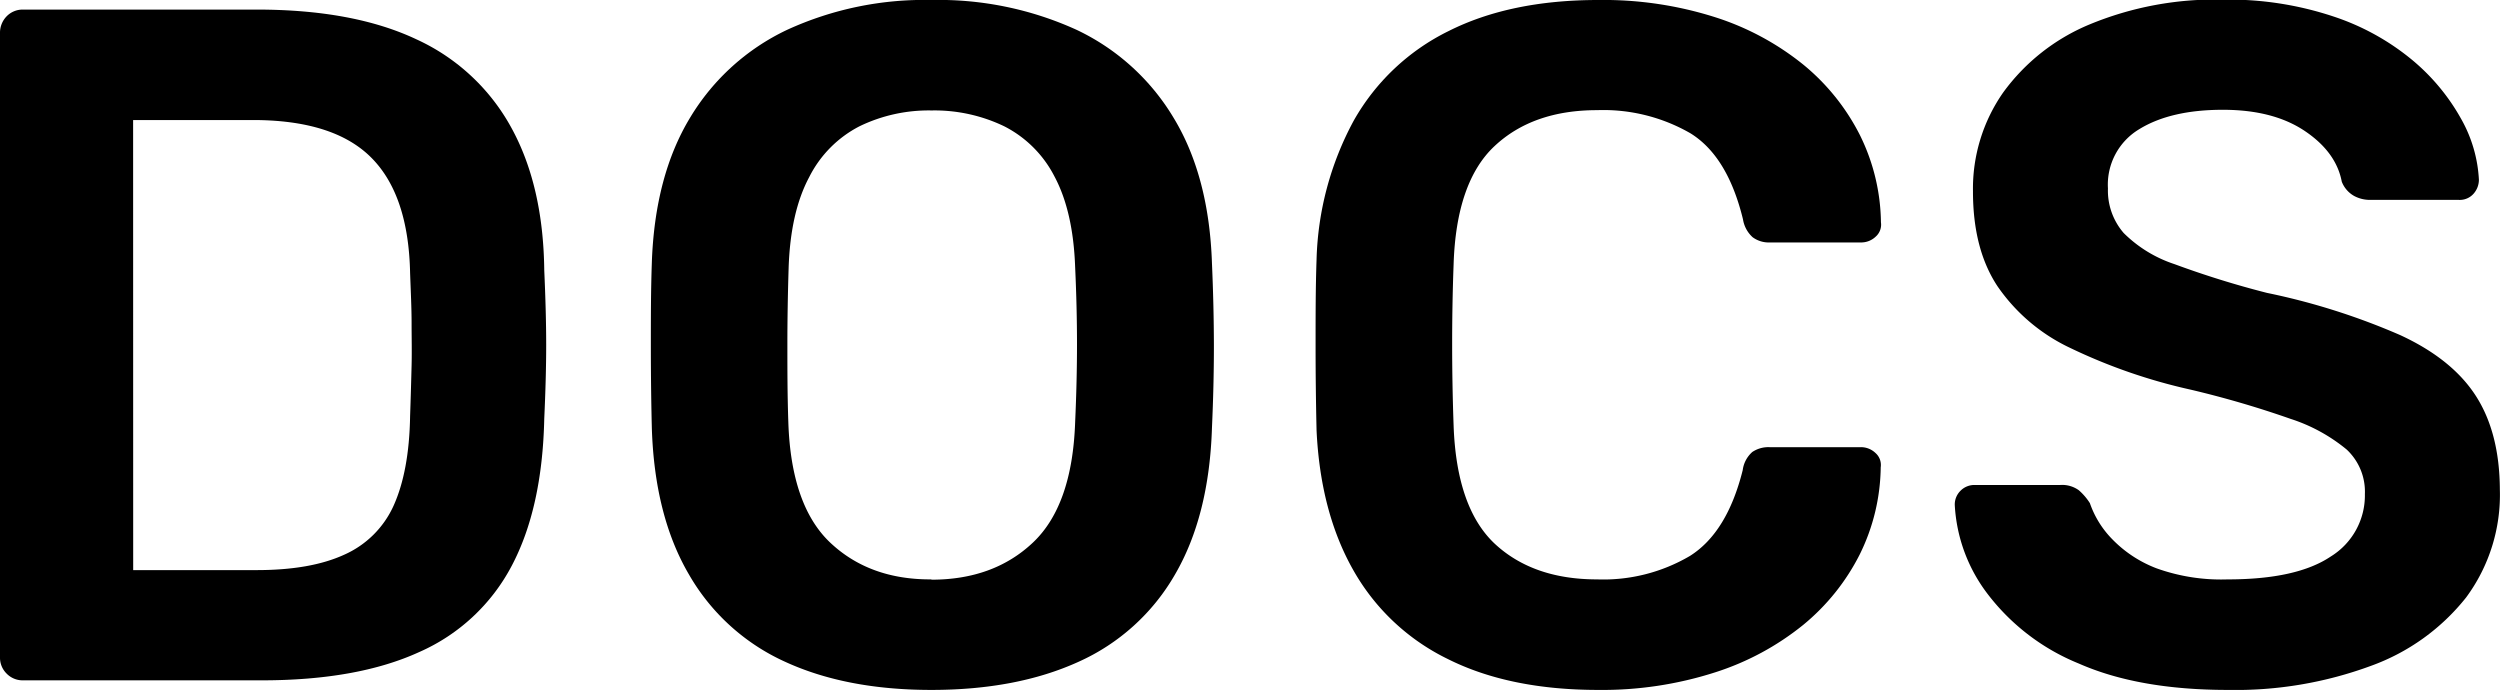
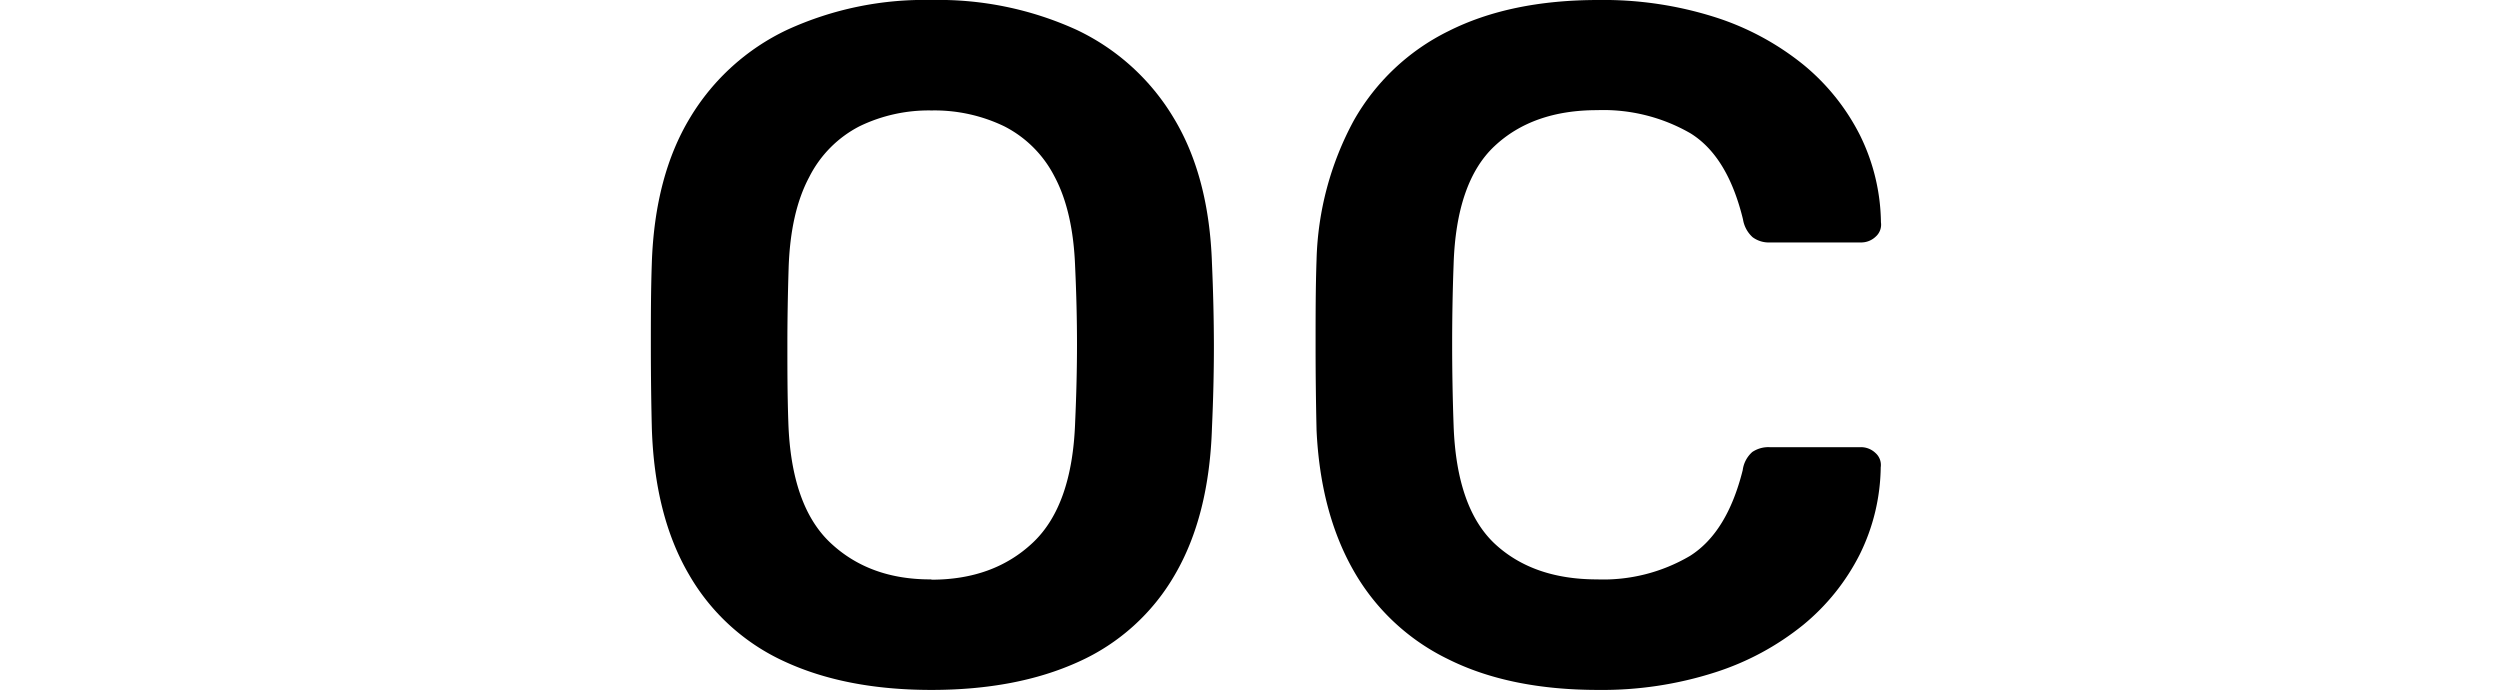
<svg xmlns="http://www.w3.org/2000/svg" viewBox="0 0 336.56 92.88">
  <g id="Layer_2" data-name="Layer 2">
    <g id="Layer_1-2" data-name="Layer 1">
-       <path d="M3.1,91.59a3,3,0,0,1-2.2-.9,3,3,0,0,1-.9-2.2v-84A3.17,3.17,0,0,1,.9,2.19a3,3,0,0,1,2.2-.9H34.57q13,0,21.48,4A27.64,27.64,0,0,1,68.82,17.16Q73.14,25,73.27,36.38c.17,3.78.26,7.14.26,10.06s-.09,6.24-.26,9.93q-.26,12-4.38,19.8A25.77,25.77,0,0,1,56.44,87.78q-8.32,3.81-21.22,3.81ZM17.93,76.75H34.57q7.23,0,11.74-2.06A13.11,13.11,0,0,0,53,68.05C54.37,65,55.13,61,55.21,56c.09-2.58.15-4.84.2-6.78s0-3.87,0-5.8-.11-4.15-.2-6.65Q55,26.19,49.92,21.16t-16-5h-16Z" />
      <path d="M125.39,92.88q-11.49,0-19.74-3.81a28.45,28.45,0,0,1-12.9-11.73q-4.65-7.94-5-19.81c-.09-3.69-.13-7.35-.13-11s0-7.31.13-11.1q.39-11.73,5.16-19.6A30.37,30.37,0,0,1,106,4a44.31,44.31,0,0,1,19.42-4,44.77,44.77,0,0,1,19.48,4A30.3,30.3,0,0,1,158,15.87q4.77,7.86,5.16,19.6.25,5.69.26,11.1c0,3.61-.09,7.27-.26,11q-.37,11.88-5,19.81a28.35,28.35,0,0,1-13,11.73Q136.86,92.88,125.39,92.88Zm0-14.84q8.38,0,13.67-5t5.68-16.19c.17-3.78.25-7.29.25-10.51s-.08-6.69-.25-10.39q-.27-7.49-2.78-12.19A15.49,15.49,0,0,0,135.19,17a21.64,21.64,0,0,0-9.8-2.13A21.33,21.33,0,0,0,115.71,17a15.54,15.54,0,0,0-6.77,6.84q-2.52,4.71-2.77,12.19Q106,41.54,106,46.38c0,3.22,0,6.73.13,10.51q.38,11.22,5.67,16.19T125.39,78Z" />
      <path d="M215.17,92.88q-12,0-20.32-4.19a29.32,29.32,0,0,1-12.7-12q-4.4-7.8-4.91-18.77c-.08-3.52-.13-7.31-.13-11.35s0-7.91.13-11.61a41.56,41.56,0,0,1,5-18.71A29.67,29.67,0,0,1,195,4.19Q203.31,0,215.17,0a49.61,49.61,0,0,1,15.74,2.32,36.52,36.52,0,0,1,11.87,6.39,29.39,29.39,0,0,1,7.61,9.48,27.15,27.15,0,0,1,2.83,11.74,2.15,2.15,0,0,1-.71,1.93,2.82,2.82,0,0,1-2,.78H238.26a3.65,3.65,0,0,1-2.32-.71,4.11,4.11,0,0,1-1.29-2.39q-2.07-8.52-7.1-11.61A23.49,23.49,0,0,0,215,14.83q-8.64,0-13.8,4.84T195.69,35.6q-.39,10.59,0,21.68t5.55,15.93Q206.4,78,215,78a23,23,0,0,0,12.51-3.16q5-3.15,7.1-11.54a3.93,3.93,0,0,1,1.29-2.45,3.88,3.88,0,0,1,2.32-.65h12.26a2.82,2.82,0,0,1,2,.78,2.15,2.15,0,0,1,.71,1.93,27.12,27.12,0,0,1-2.83,11.74,29.39,29.39,0,0,1-7.61,9.48,36.52,36.52,0,0,1-11.87,6.39A49.61,49.61,0,0,1,215.17,92.88Z" />
-       <path d="M299.92,92.88q-12,0-20.06-3.55A29.28,29.28,0,0,1,267.61,80,21.61,21.61,0,0,1,263.16,68a2.59,2.59,0,0,1,.77-1.93,2.62,2.62,0,0,1,1.94-.78h11.48a3.83,3.83,0,0,1,2.51.71,7.94,7.94,0,0,1,1.49,1.74,12.94,12.94,0,0,0,3,4.84,16.45,16.45,0,0,0,6,3.94A25.75,25.75,0,0,0,299.92,78q9.29,0,13.87-3.09a9.65,9.65,0,0,0,4.58-8.39,7.76,7.76,0,0,0-2.45-6,22.87,22.87,0,0,0-7.55-4.13,132.62,132.62,0,0,0-13.48-3.94,74.78,74.78,0,0,1-16.19-5.61,24.57,24.57,0,0,1-9.8-8.32q-3.3-5-3.29-12.77a22.59,22.59,0,0,1,4.06-13.29,27.3,27.3,0,0,1,11.61-9.16,44.18,44.18,0,0,1,18-3.35,44.66,44.66,0,0,1,14.83,2.26,32.68,32.68,0,0,1,10.71,5.93,28,28,0,0,1,6.51,7.87,18.54,18.54,0,0,1,2.39,8.19,2.84,2.84,0,0,1-.71,1.87,2.47,2.47,0,0,1-2,.84H319a4.49,4.49,0,0,1-2.06-.52,3.75,3.75,0,0,1-1.68-1.93q-.76-4-5-6.84t-11-2.84q-7,0-11.23,2.59a8.69,8.69,0,0,0-4.25,8,8.71,8.71,0,0,0,2.12,6,17.42,17.42,0,0,0,6.84,4.19,125.25,125.25,0,0,0,12.45,3.87,90.65,90.65,0,0,1,17.93,5.68q7,3.23,10.19,8.19t3.23,12.58A23.24,23.24,0,0,1,332,80.43a28.83,28.83,0,0,1-12.84,9.22A52.61,52.61,0,0,1,299.92,92.88Z" />
    </g>
  </g>
</svg>